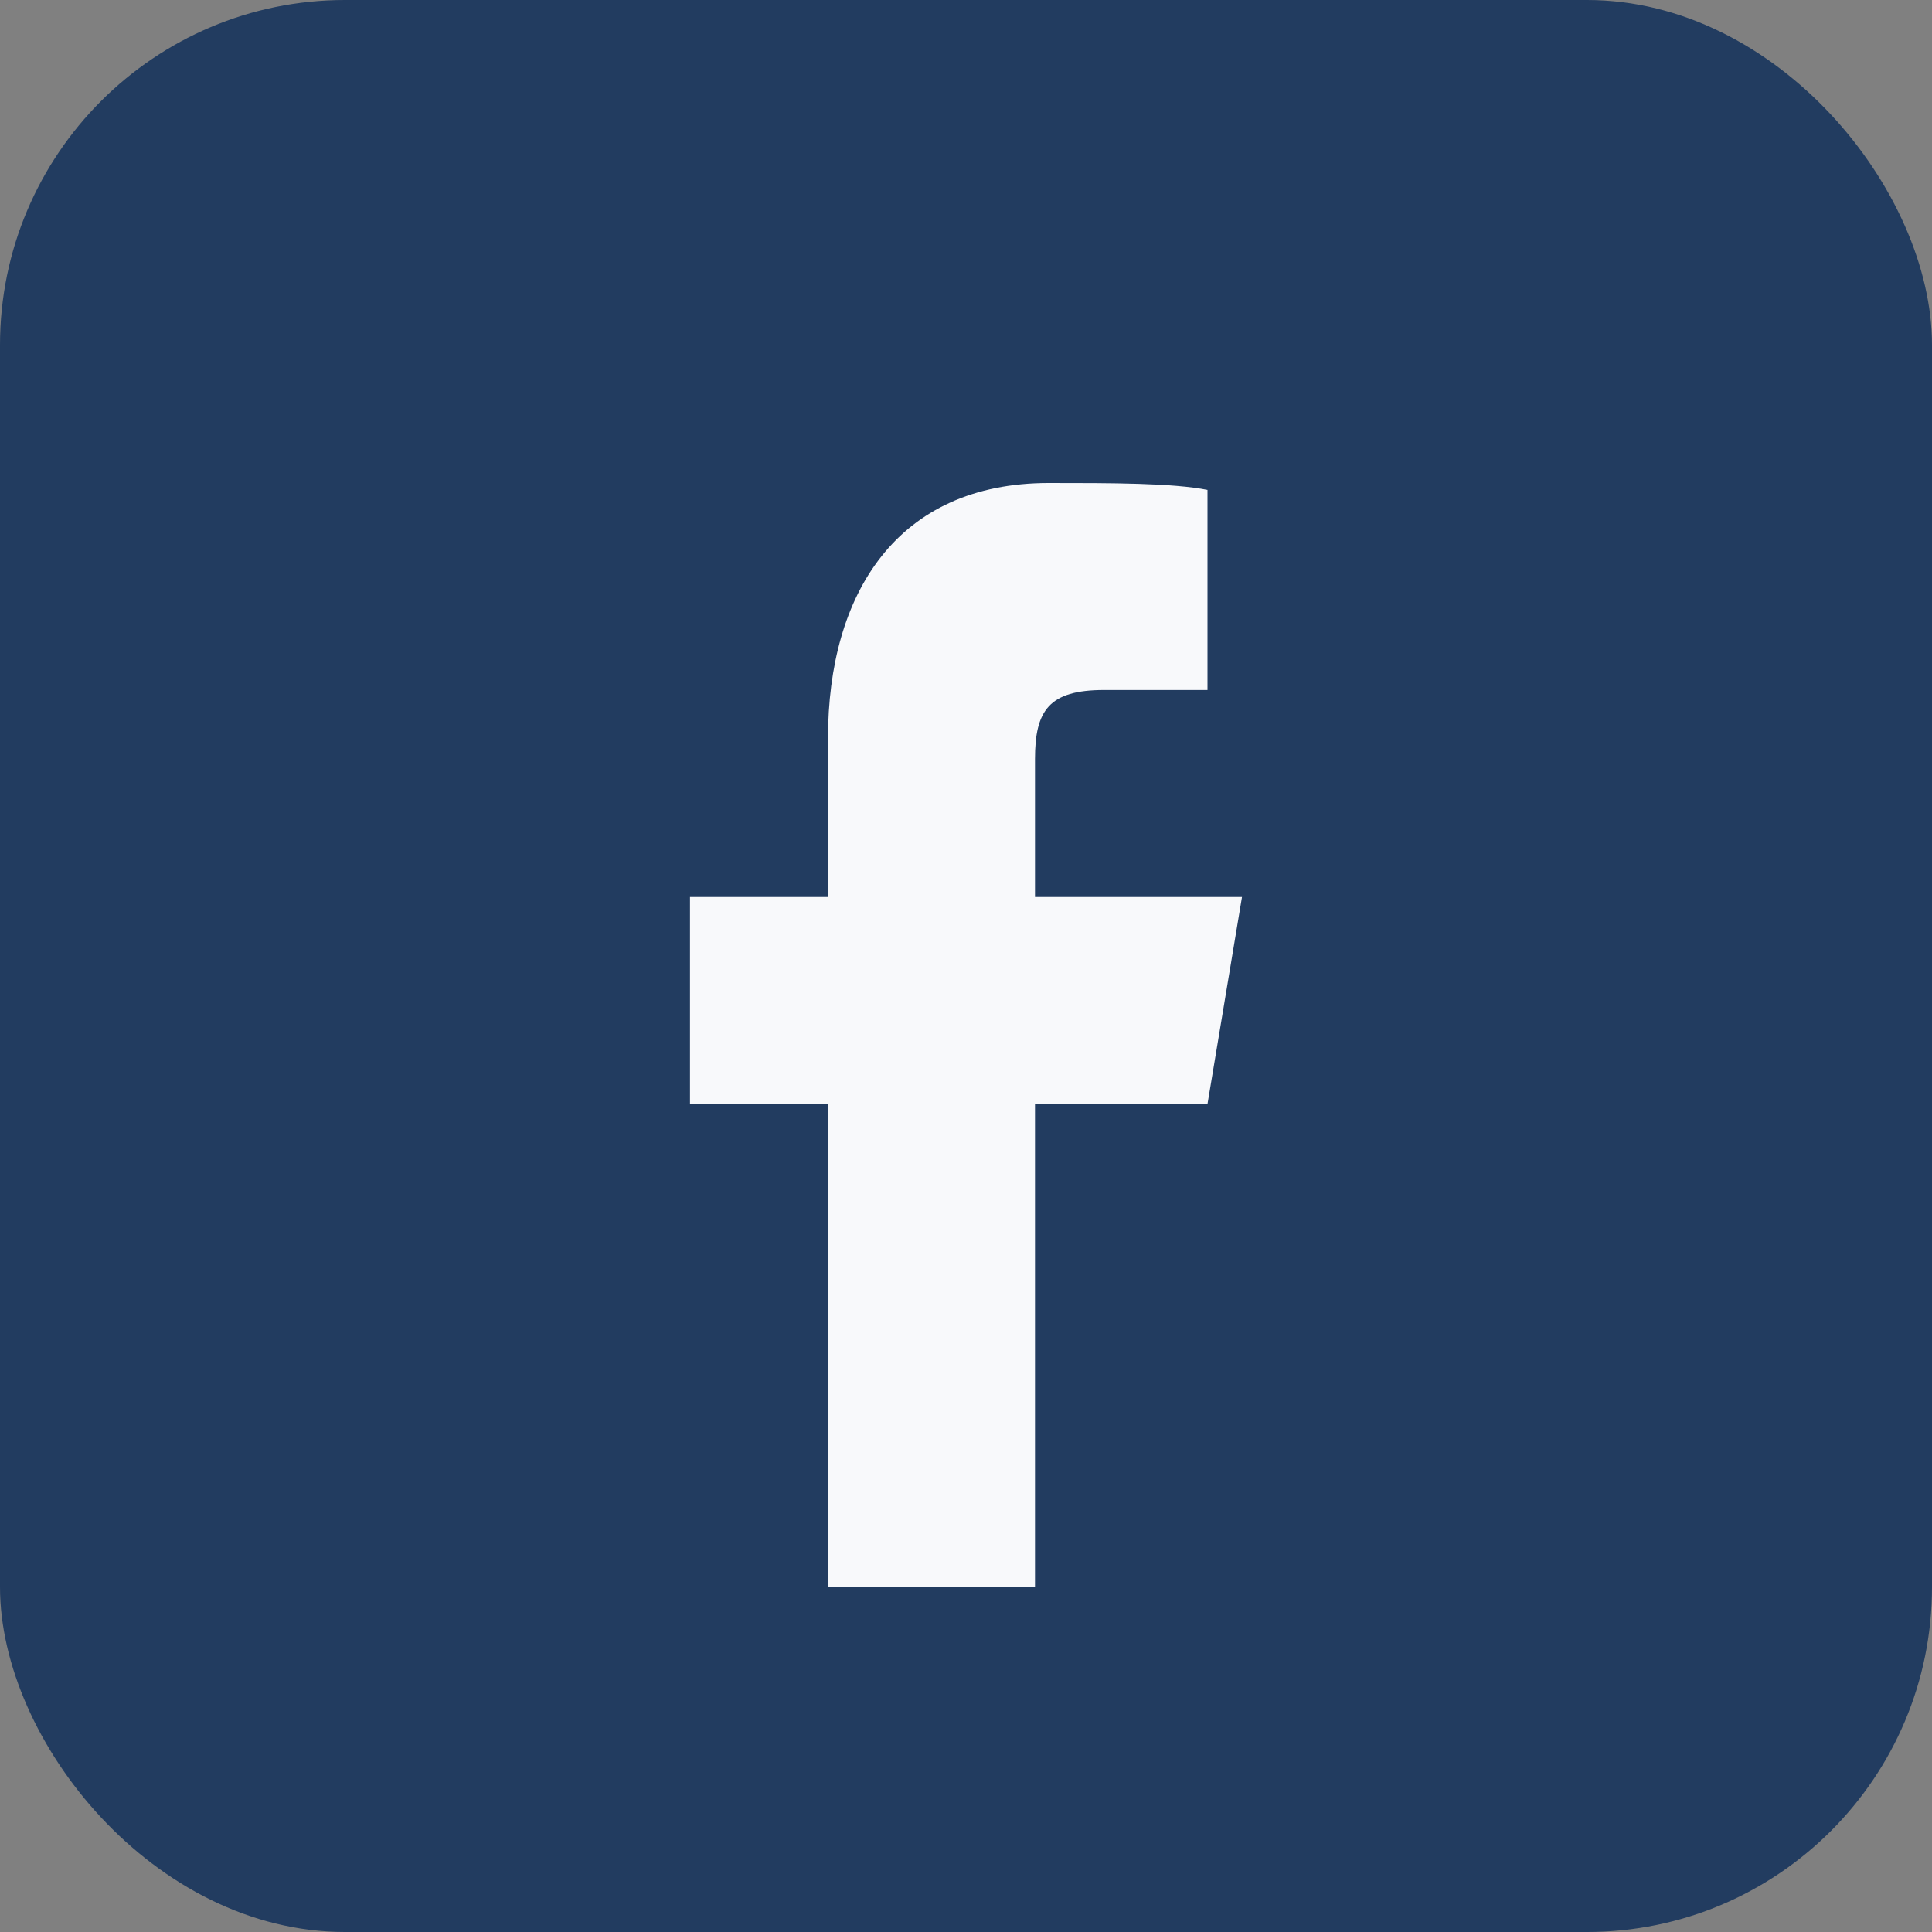
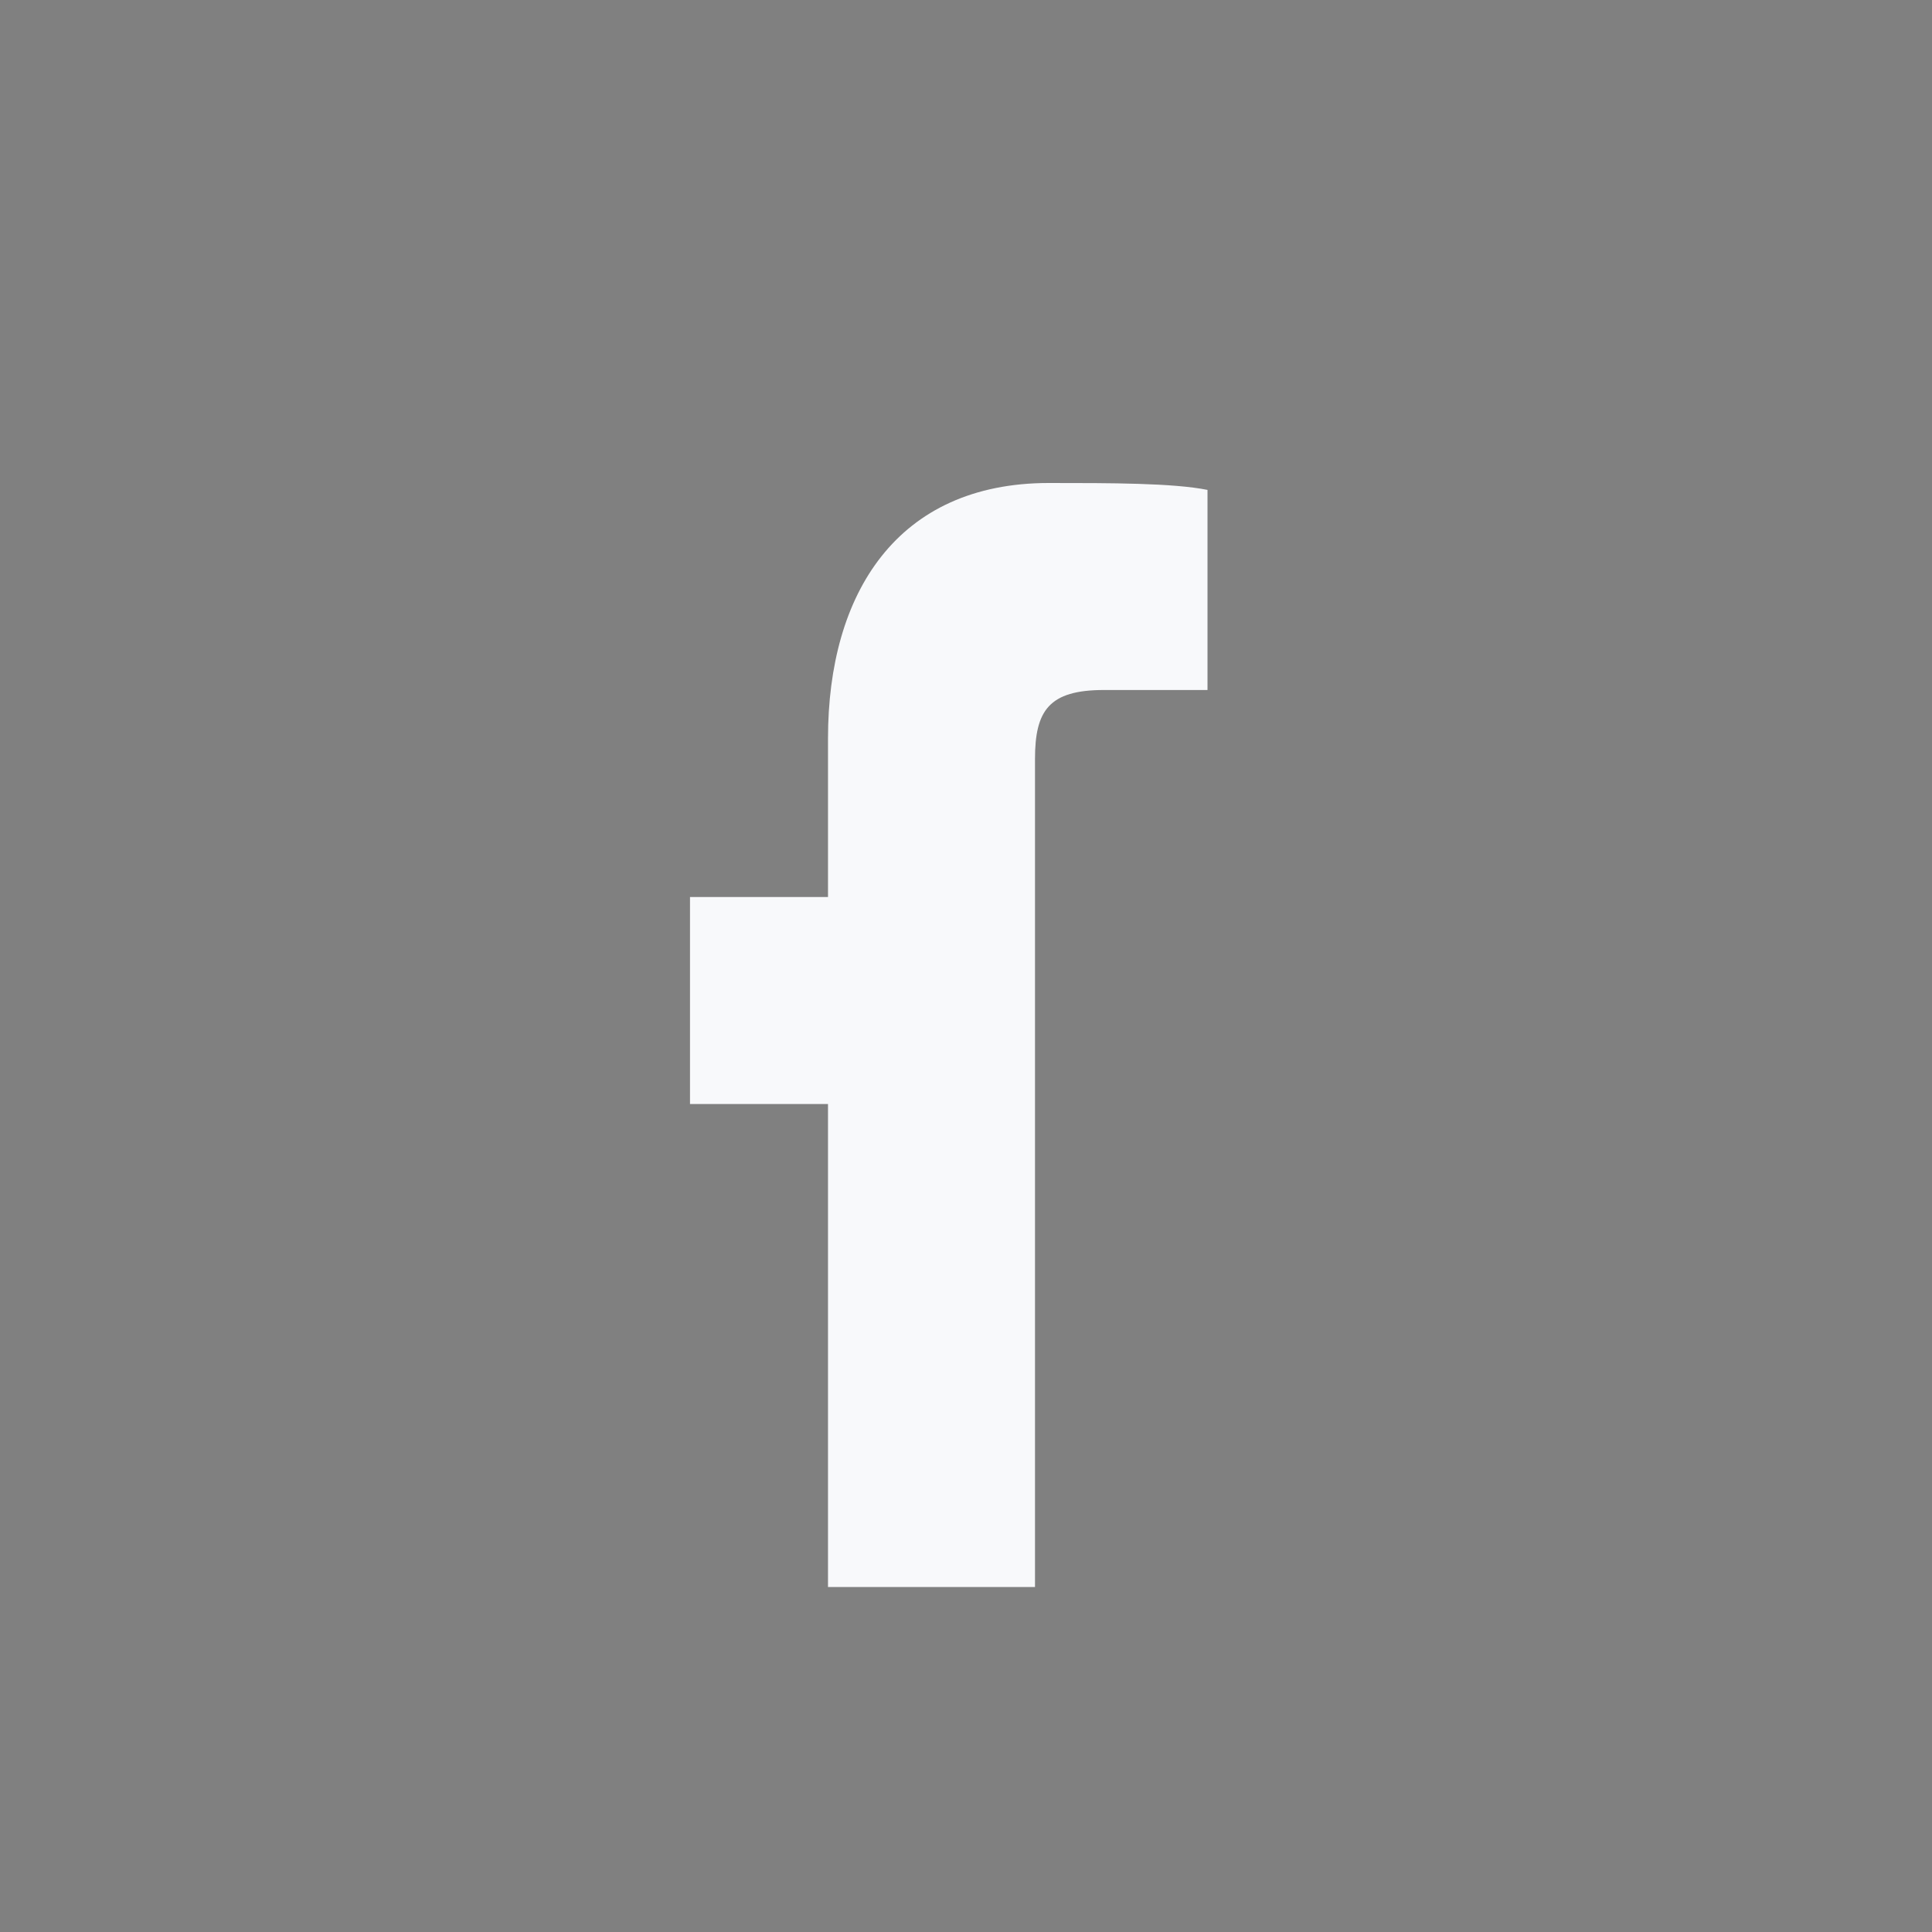
<svg xmlns="http://www.w3.org/2000/svg" width="28" height="28" viewBox="0 0 28 28">
  <rect x="0" y="0" width="28" height="28" fill="#808080" stroke="none" />
-   <rect width="28" height="28" rx="5" fill="#223C60" />
-   <path d="M15 23v-7h2.5l.5-3H15V11c0-.7.2-1 1-1h1.5V7.1C17 7 16.1 7 15.2 7 13 7 12 8.6 12 10.7V13H10v3h2v7z" fill="#F8F9FB" />
+   <path d="M15 23v-7h2.5H15V11c0-.7.2-1 1-1h1.5V7.1C17 7 16.1 7 15.2 7 13 7 12 8.6 12 10.7V13H10v3h2v7z" fill="#F8F9FB" />
</svg>